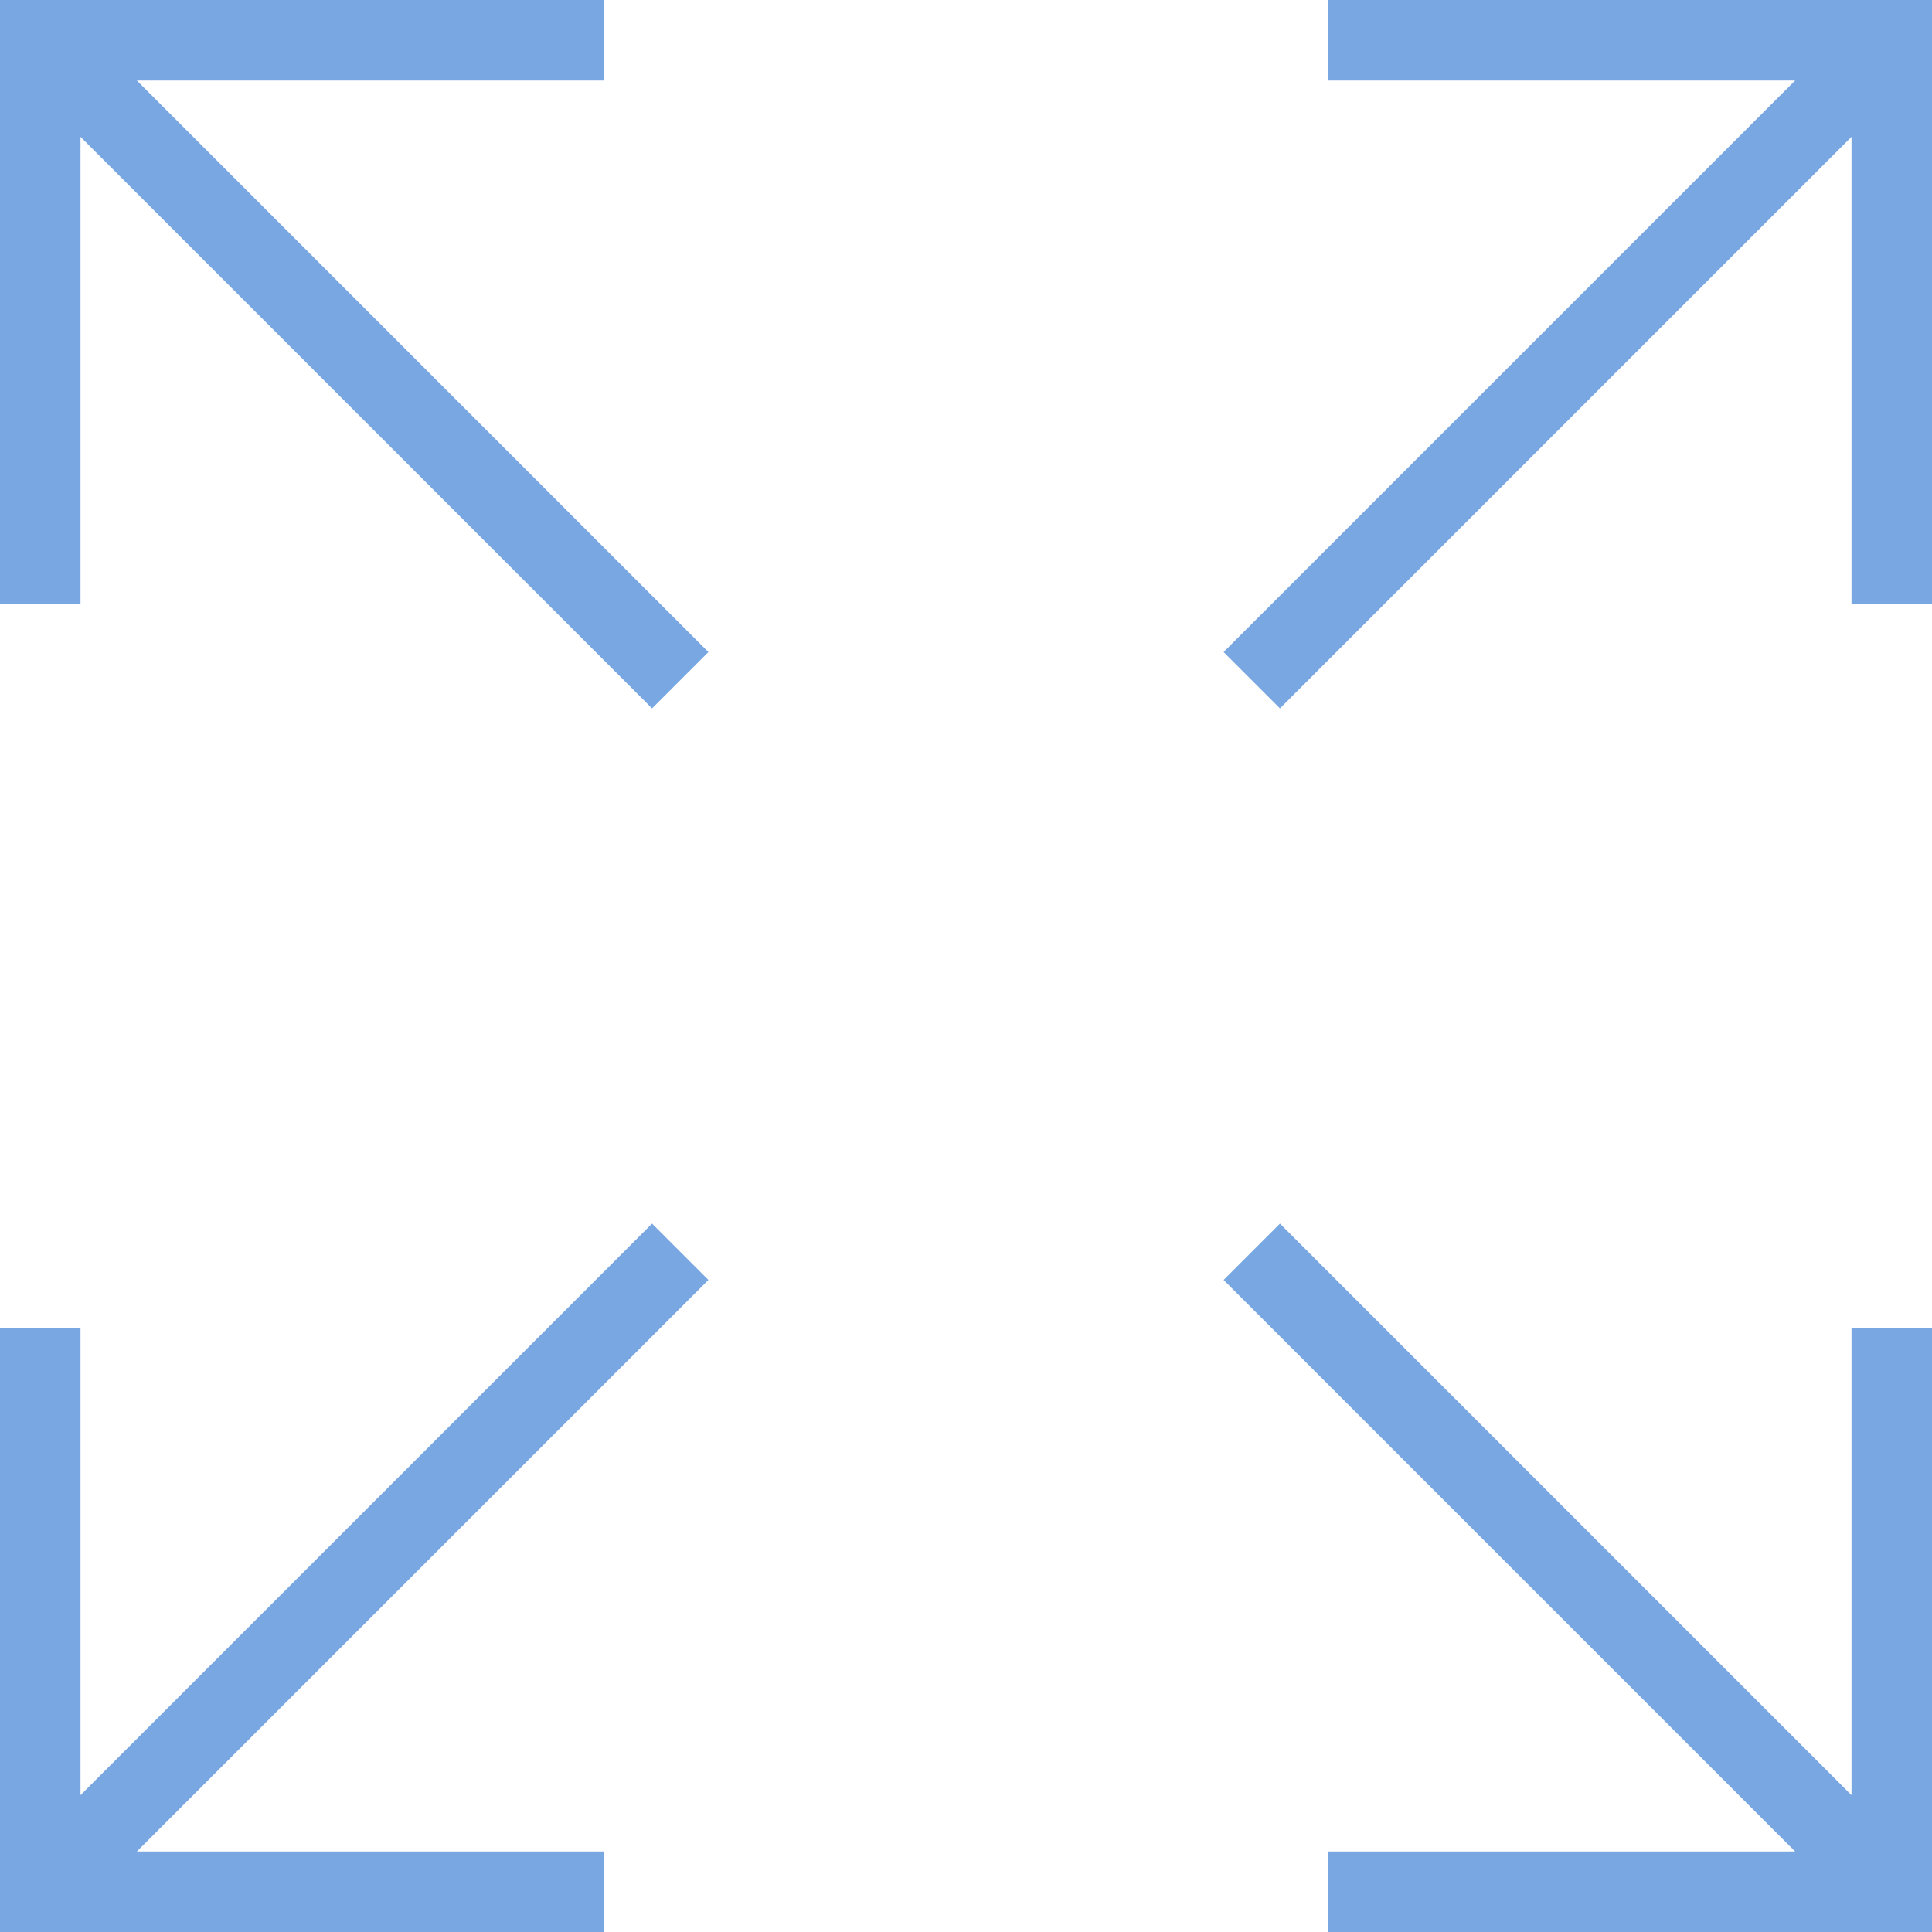
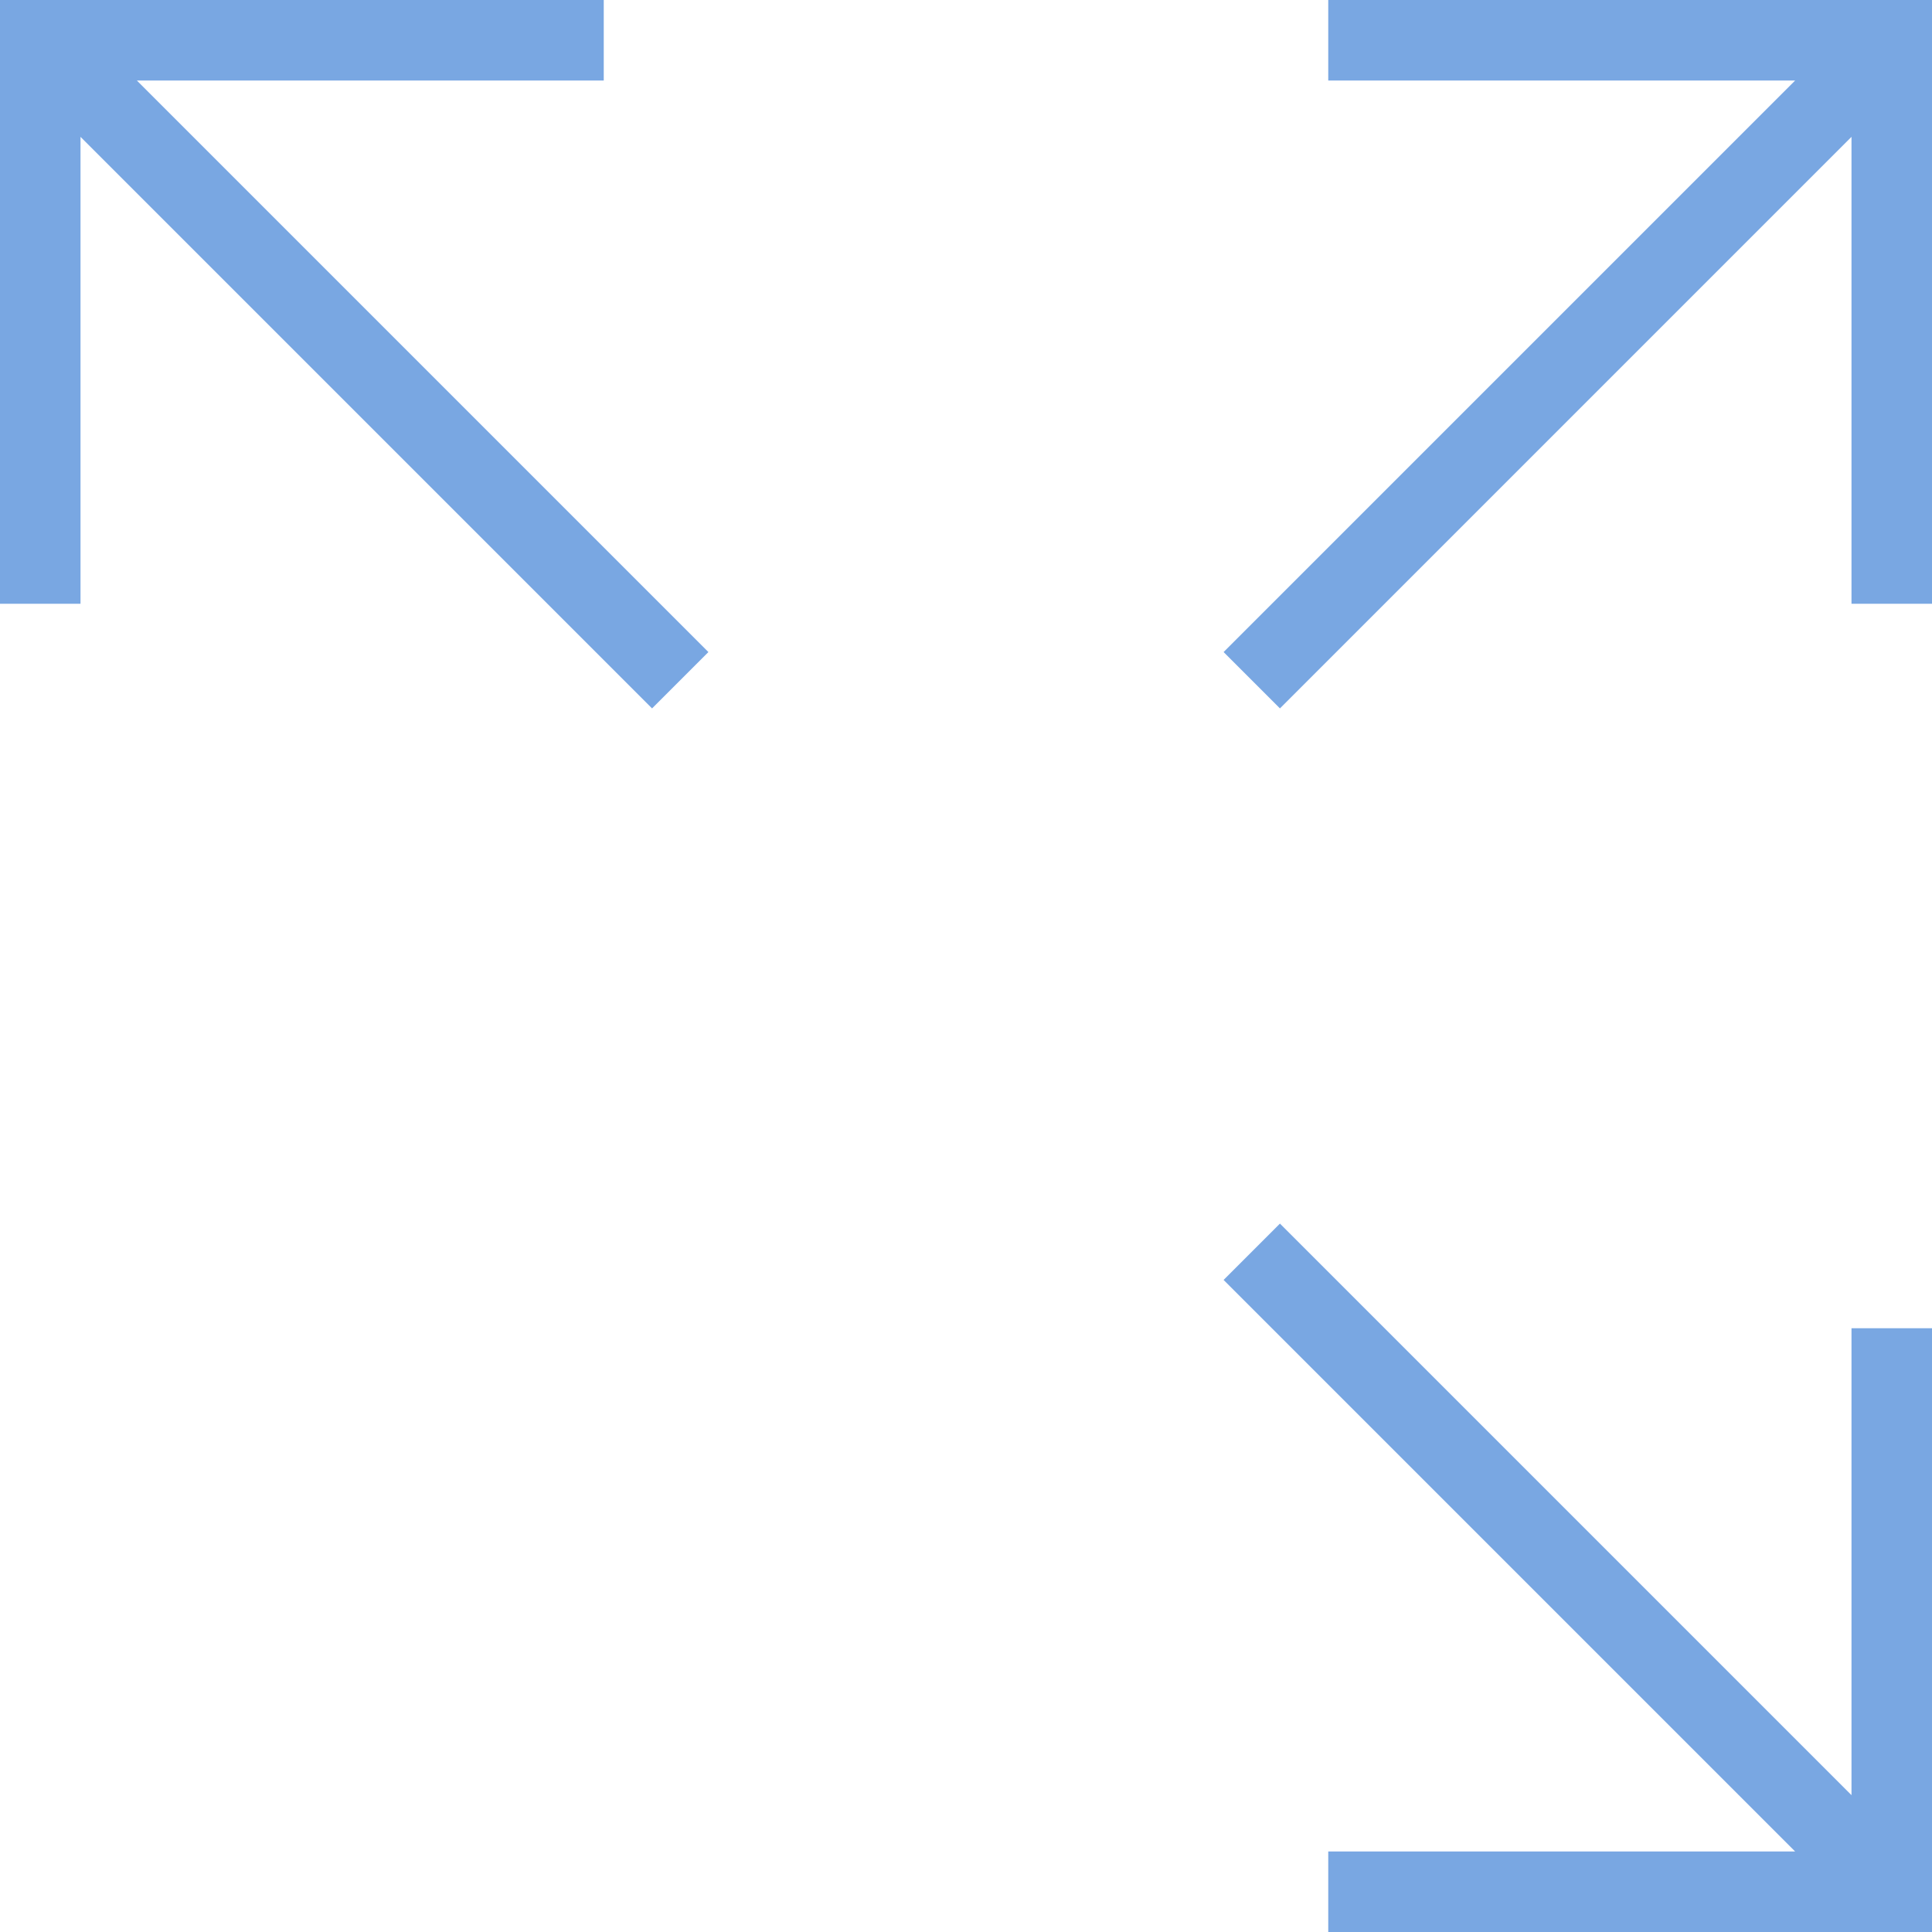
<svg xmlns="http://www.w3.org/2000/svg" version="1.1" id="Layer_1" x="0px" y="0px" viewBox="0 0 48 48" style="enable-background:new 0 0 48 48;" xml:space="preserve">
  <style type="text/css">
	.st0{fill:#79A7E2;}
</style>
  <g>
    <polygon class="st0" points="15,2 15,0 0,0 0,15 2,15 2,3.4 16.2,17.6 17.6,16.2 3.4,2  " />
    <polygon class="st0" points="33,0 33,2 44.6,2 30.4,16.2 31.8,17.6 46,3.4 46,15 48,15 48,0  " />
-     <polygon class="st0" points="16.2,30.4 2,44.6 2,33 0,33 0,48 15,48 15,46 3.4,46 17.6,31.8  " />
    <polygon class="st0" points="46,44.6 31.8,30.4 30.4,31.8 44.6,46 33,46 33,48 48,48 48,33 46,33  " />
  </g>
</svg>